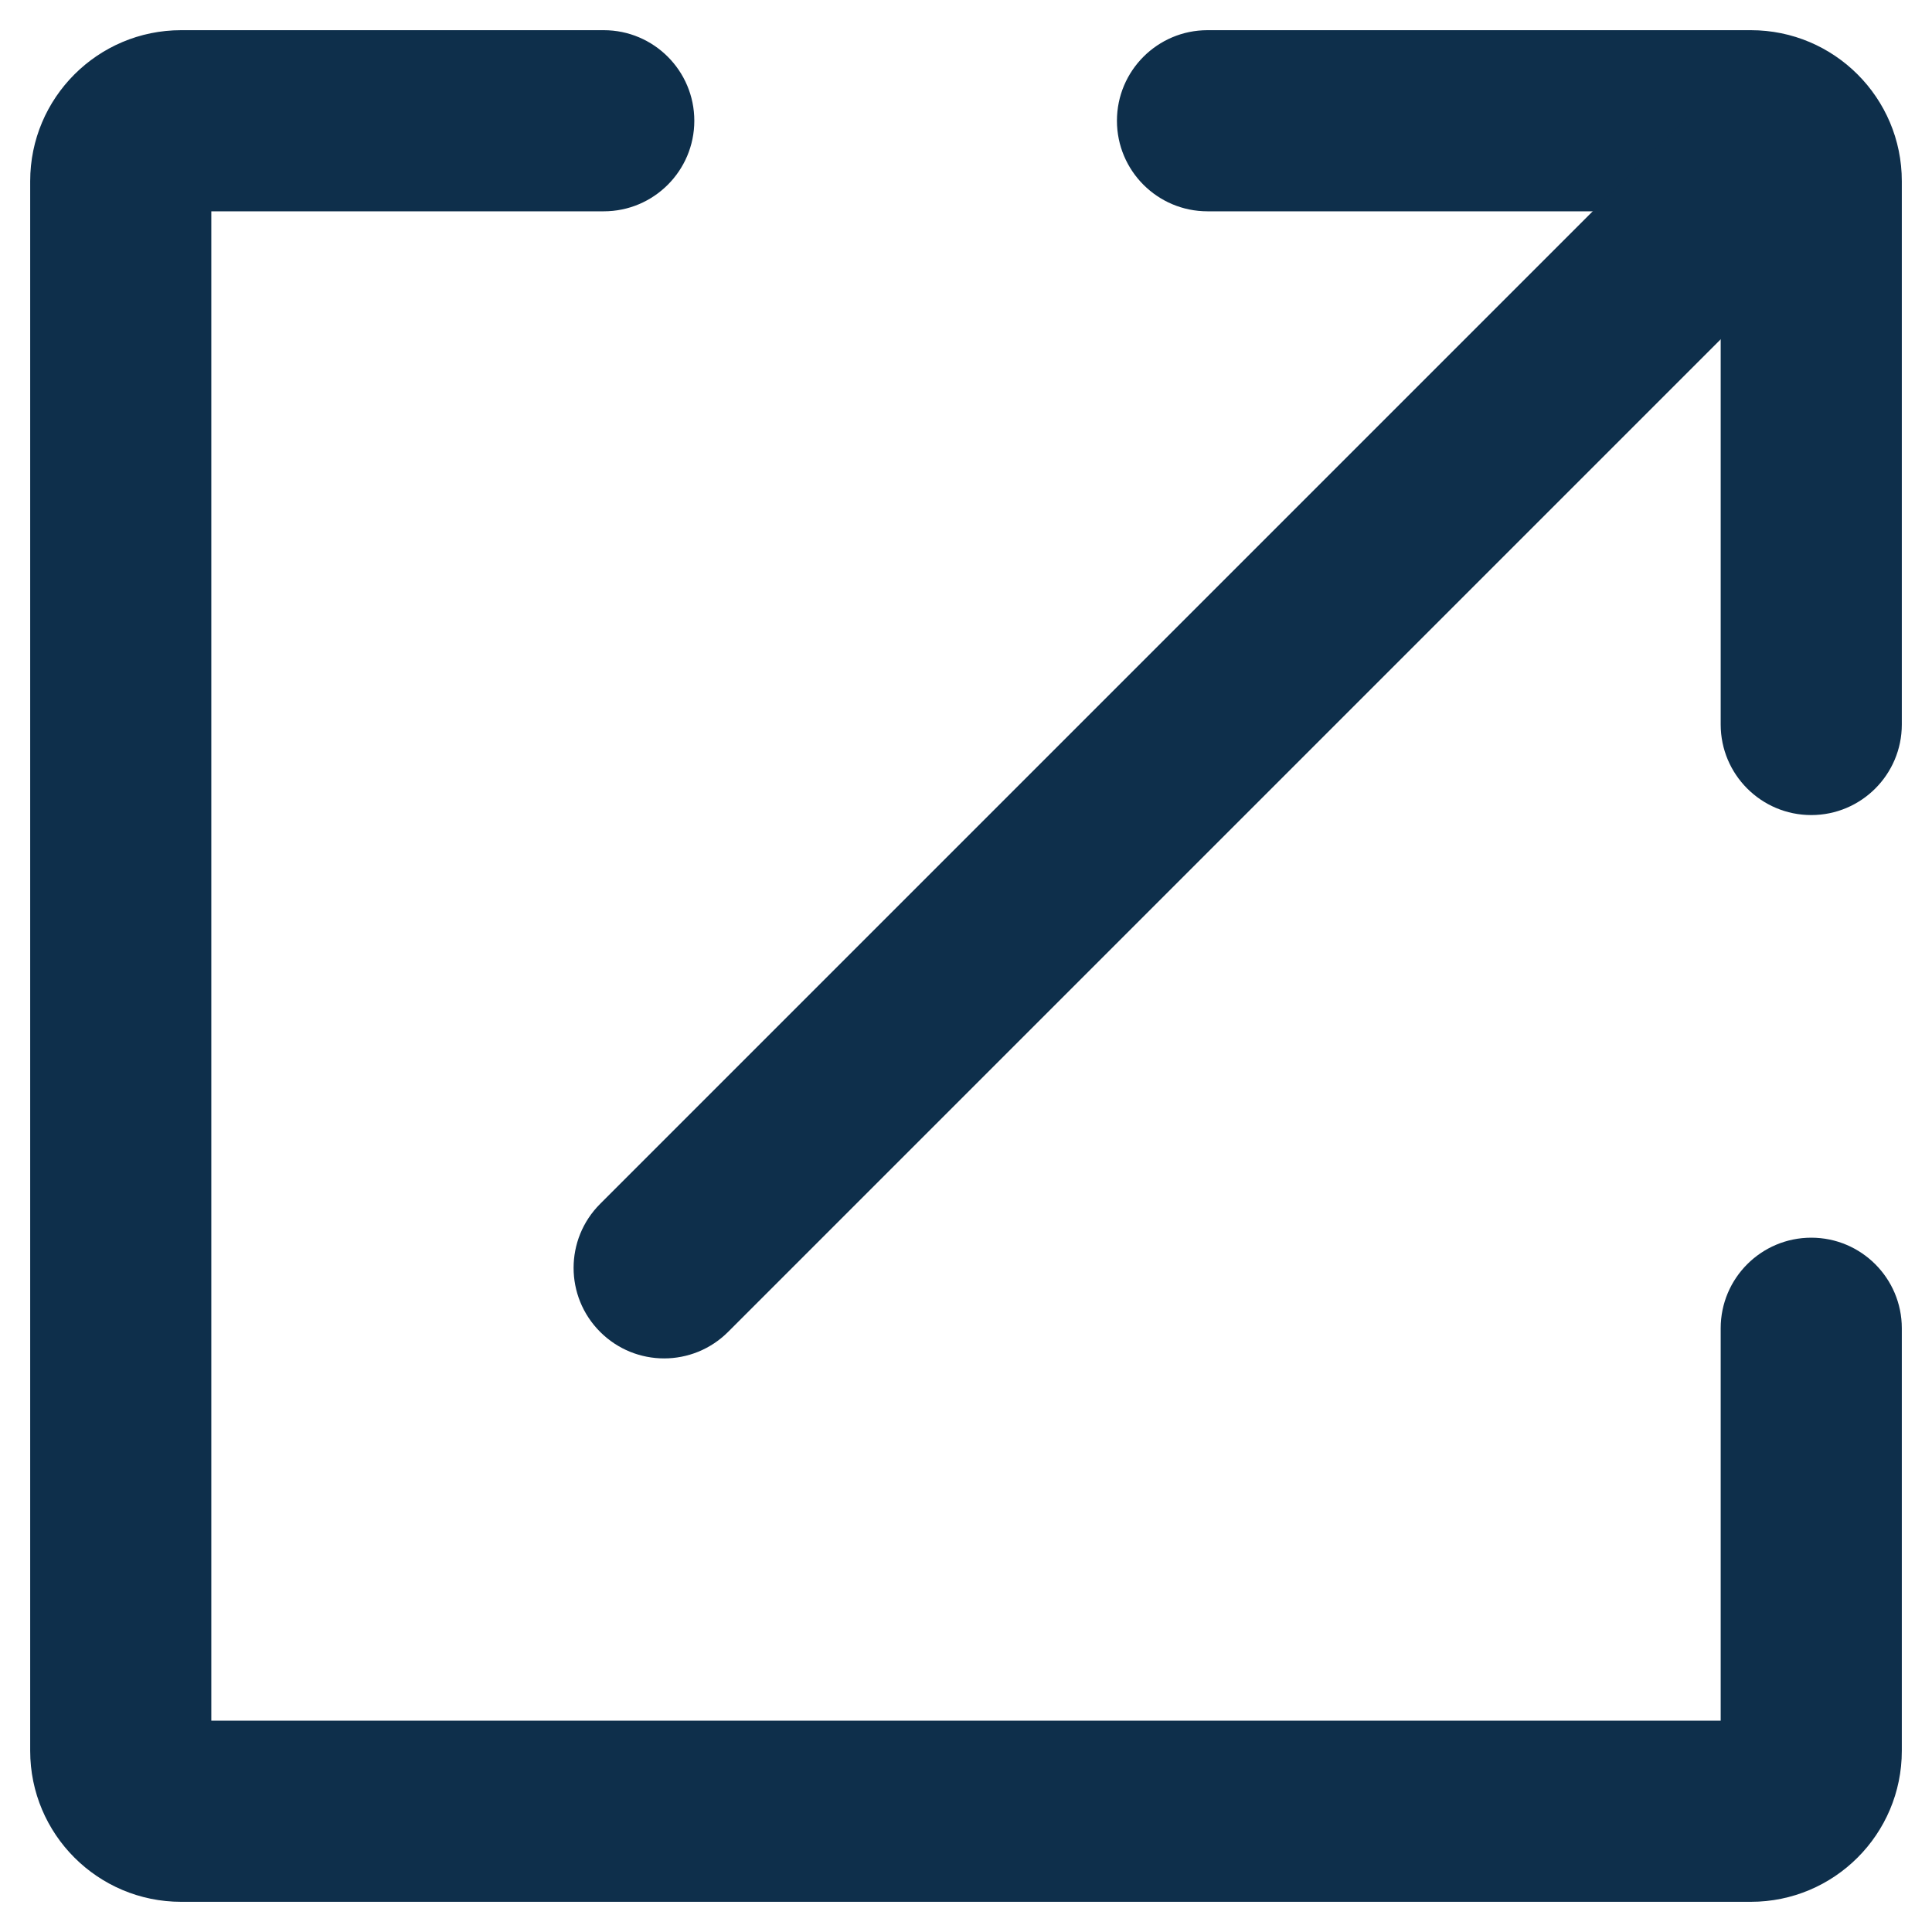
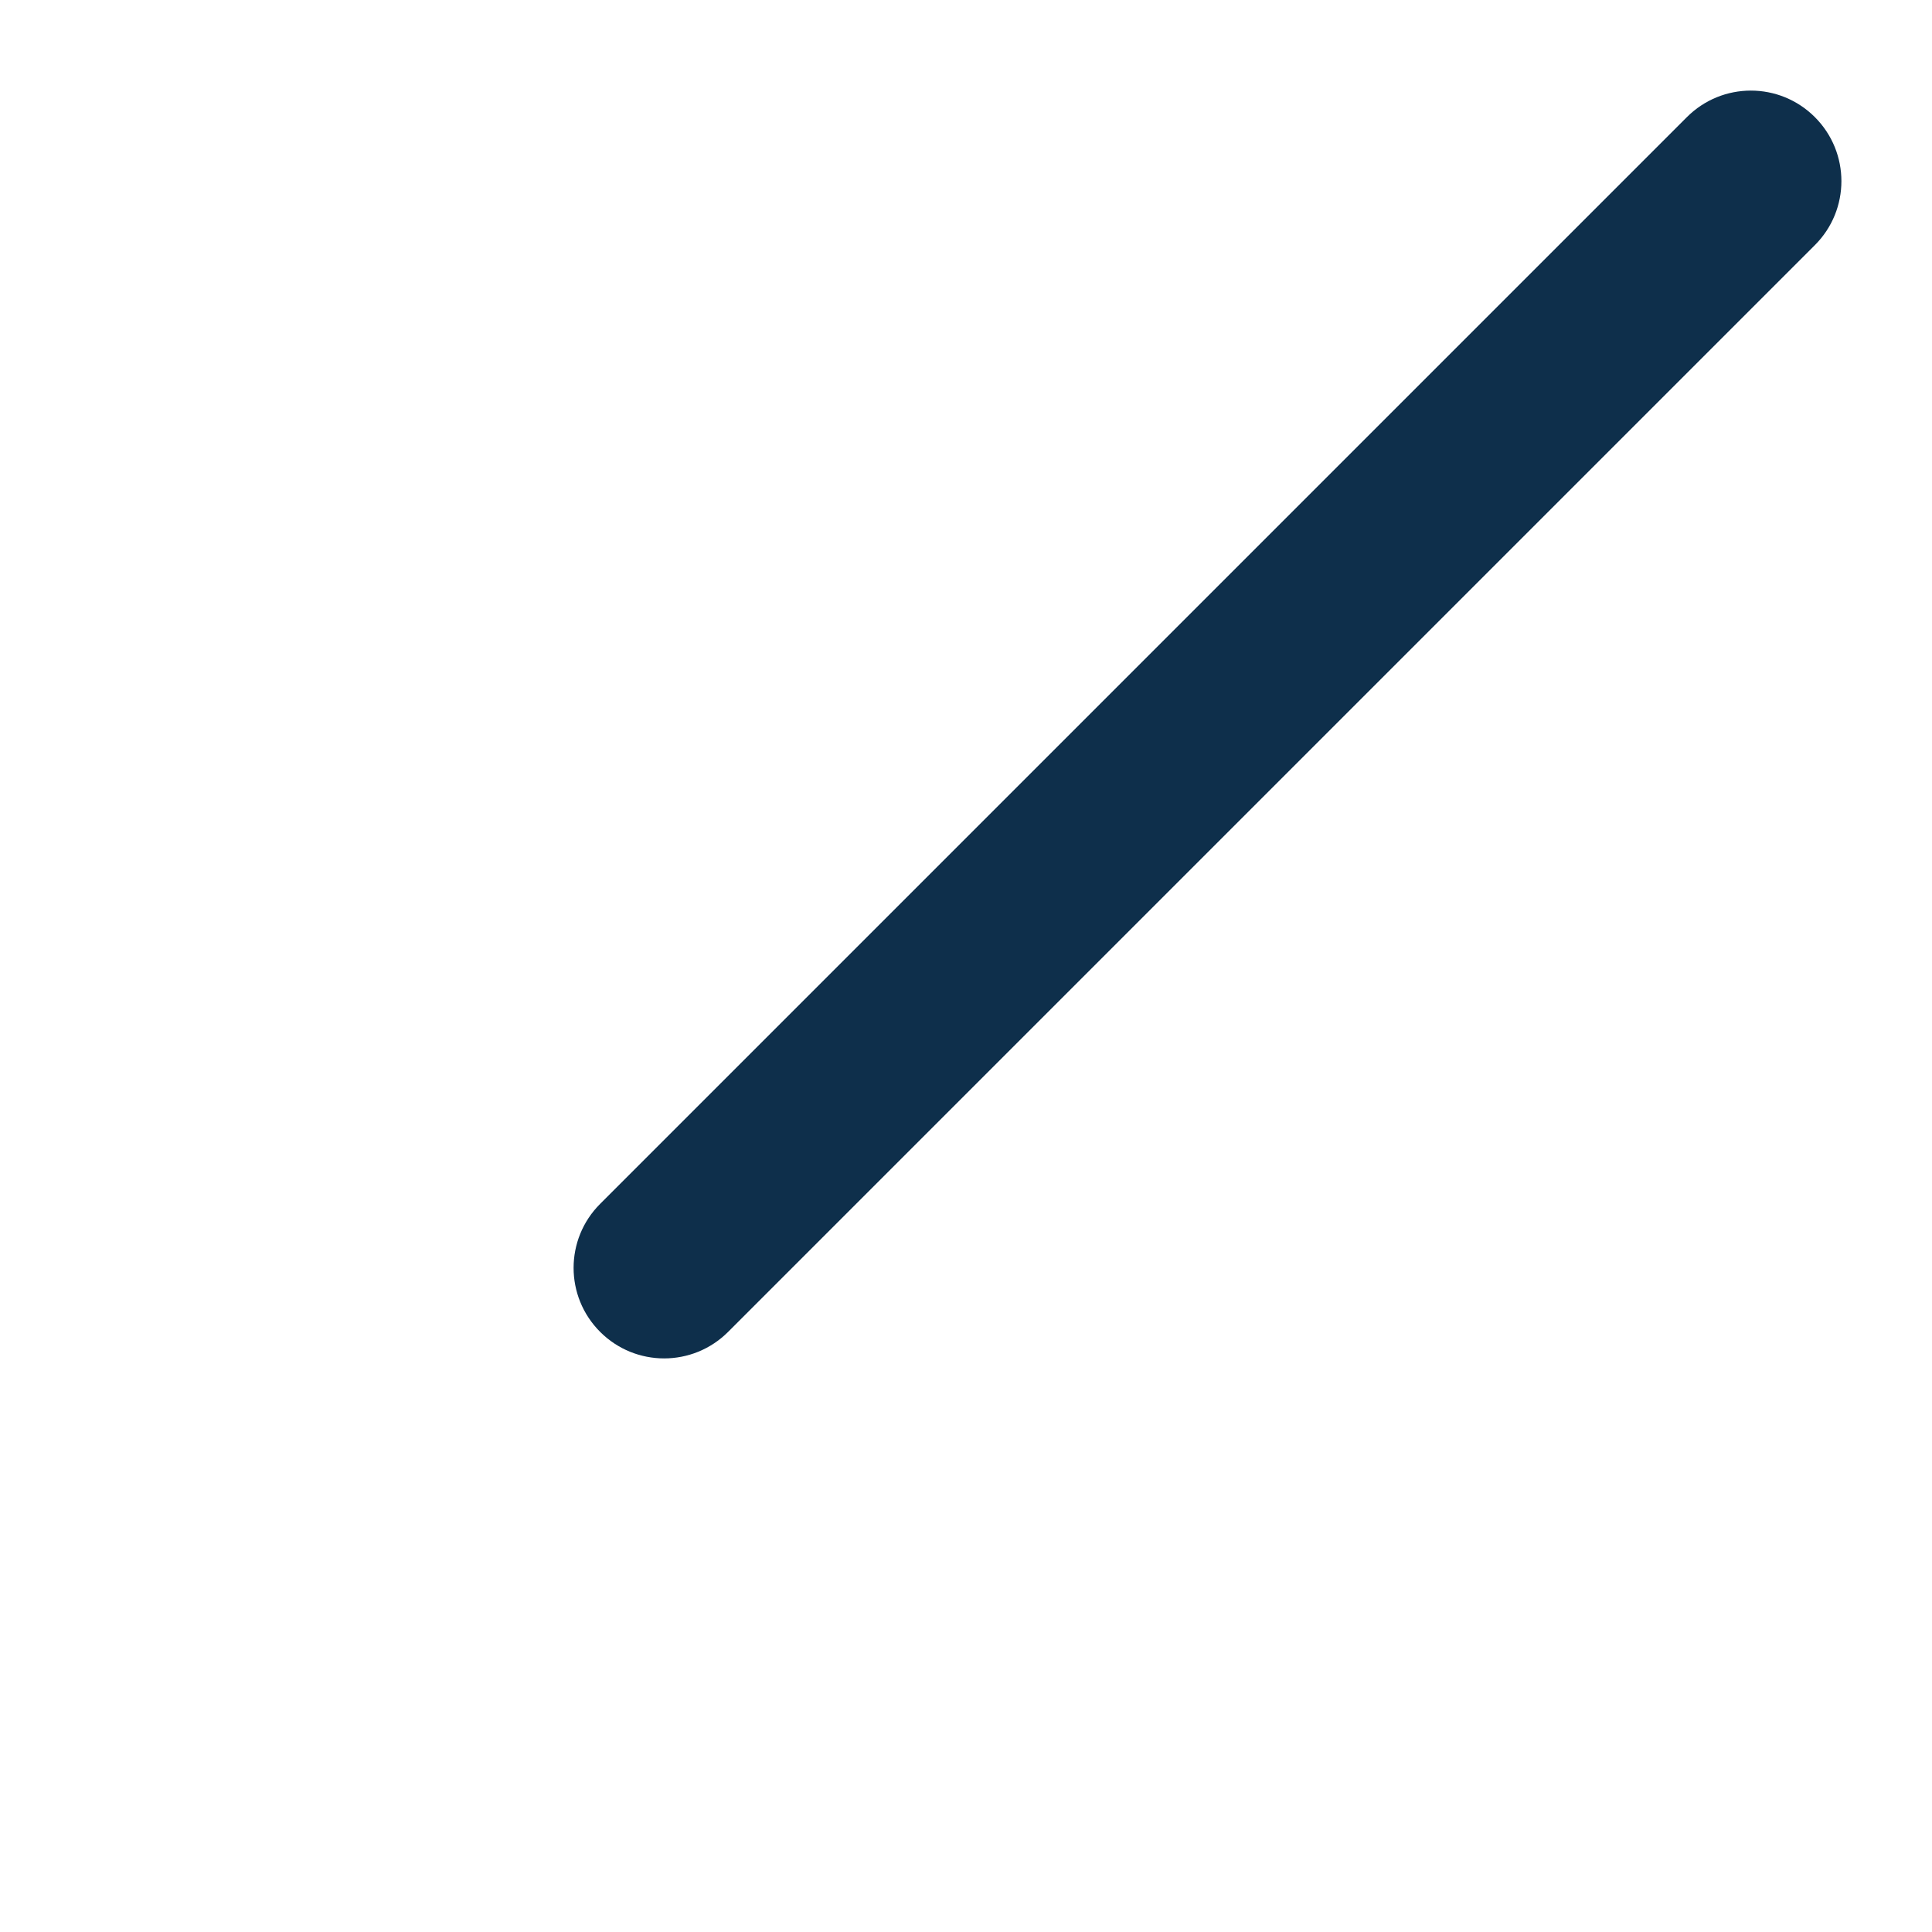
<svg xmlns="http://www.w3.org/2000/svg" width="16px" height="16px" viewBox="0 0 16 16" version="1.1">
  <g stroke="none" stroke-width="1" fill="none" fill-rule="evenodd">
    <g transform="translate(-982, -2874)">
      <g transform="translate(980, 2872)">
-         <rect x="0" y="0" width="20" height="20" />
-         <path id="RectangleNewWindow" d="M16.25,7.25 L16.25,3 C16.25,2.586 16.586,2.25 17,2.25 C17.414,2.25 17.75,2.586 17.75,3 L17.75,7.5 C17.75,8.19 17.19,8.75 16.5,8.75 L12,8.75 C11.586,8.75 11.25,8.414 11.25,8 C11.25,7.586 11.586,7.25 12,7.25 L16.25,7.25 Z" fill="#0E2F4B" fill-rule="nonzero" transform="translate(14.5, 5.5) rotate(-90) translate(-14.5, -5.5) " />
-         <path id="RectangleNewWindow" d="M16.25,3.75 L13,3.75 C12.586,3.75 12.25,3.414 12.25,3 C12.25,2.586 12.586,2.25 13,2.25 L16.5,2.25 C17.19,2.25 17.75,2.81 17.75,3.5 L17.75,16.5 C17.75,17.19 17.19,17.75 16.5,17.75 L3.5,17.75 C2.81,17.75 2.25,17.19 2.25,16.5 L2.25,13 C2.25,12.586 2.586,12.25 3,12.25 C3.414,12.25 3.75,12.586 3.75,13 L3.75,16.25 L16.25,16.25 L16.25,3.75 Z" fill="#0E2F4B" fill-rule="nonzero" transform="translate(10, 10) scale(-1, -1) rotate(-90) translate(-10, -10) " />
        <path id="LineNewWindow" d="M15.97,2.97 C16.263,2.677 16.737,2.677 17.03,2.97 C17.323,3.263 17.323,3.737 17.03,4.03 L8.03,13.03 C7.737,13.323 7.263,13.323 6.97,13.03 C6.677,12.737 6.677,12.263 6.97,11.97 L15.97,2.97 Z" fill="#0E2F4B" fill-rule="nonzero" />
      </g>
    </g>
  </g>
</svg>